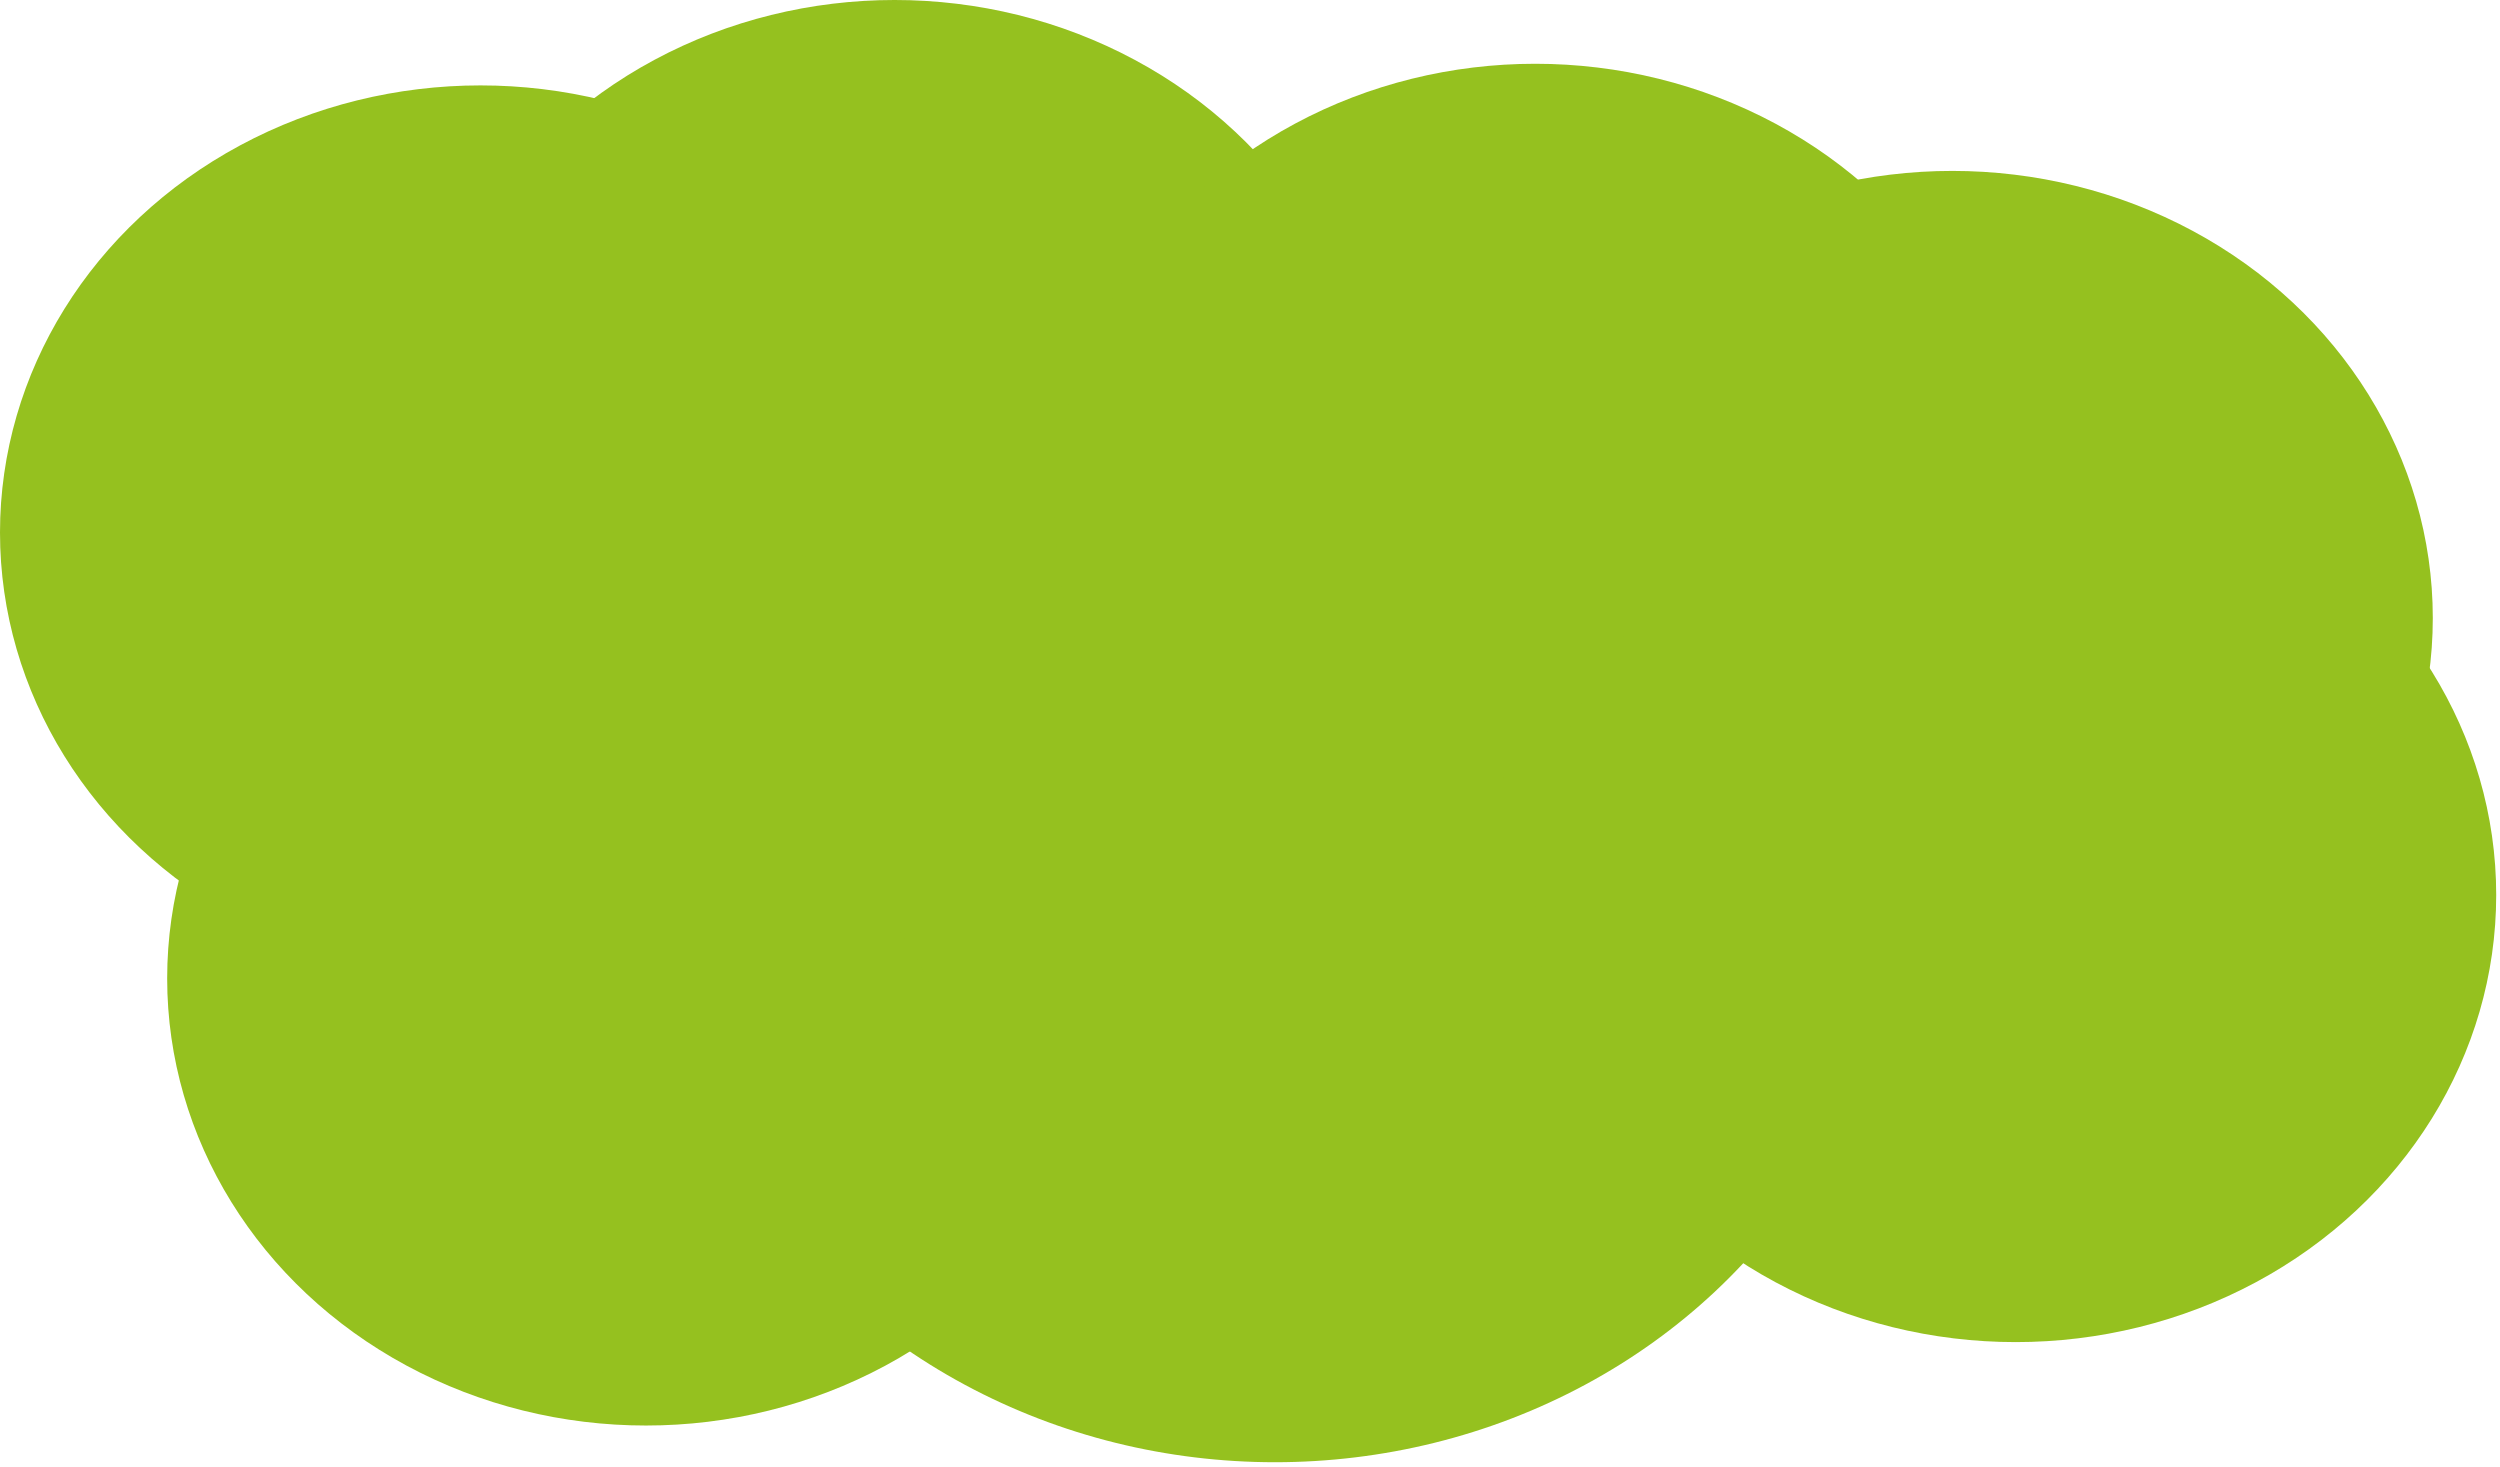
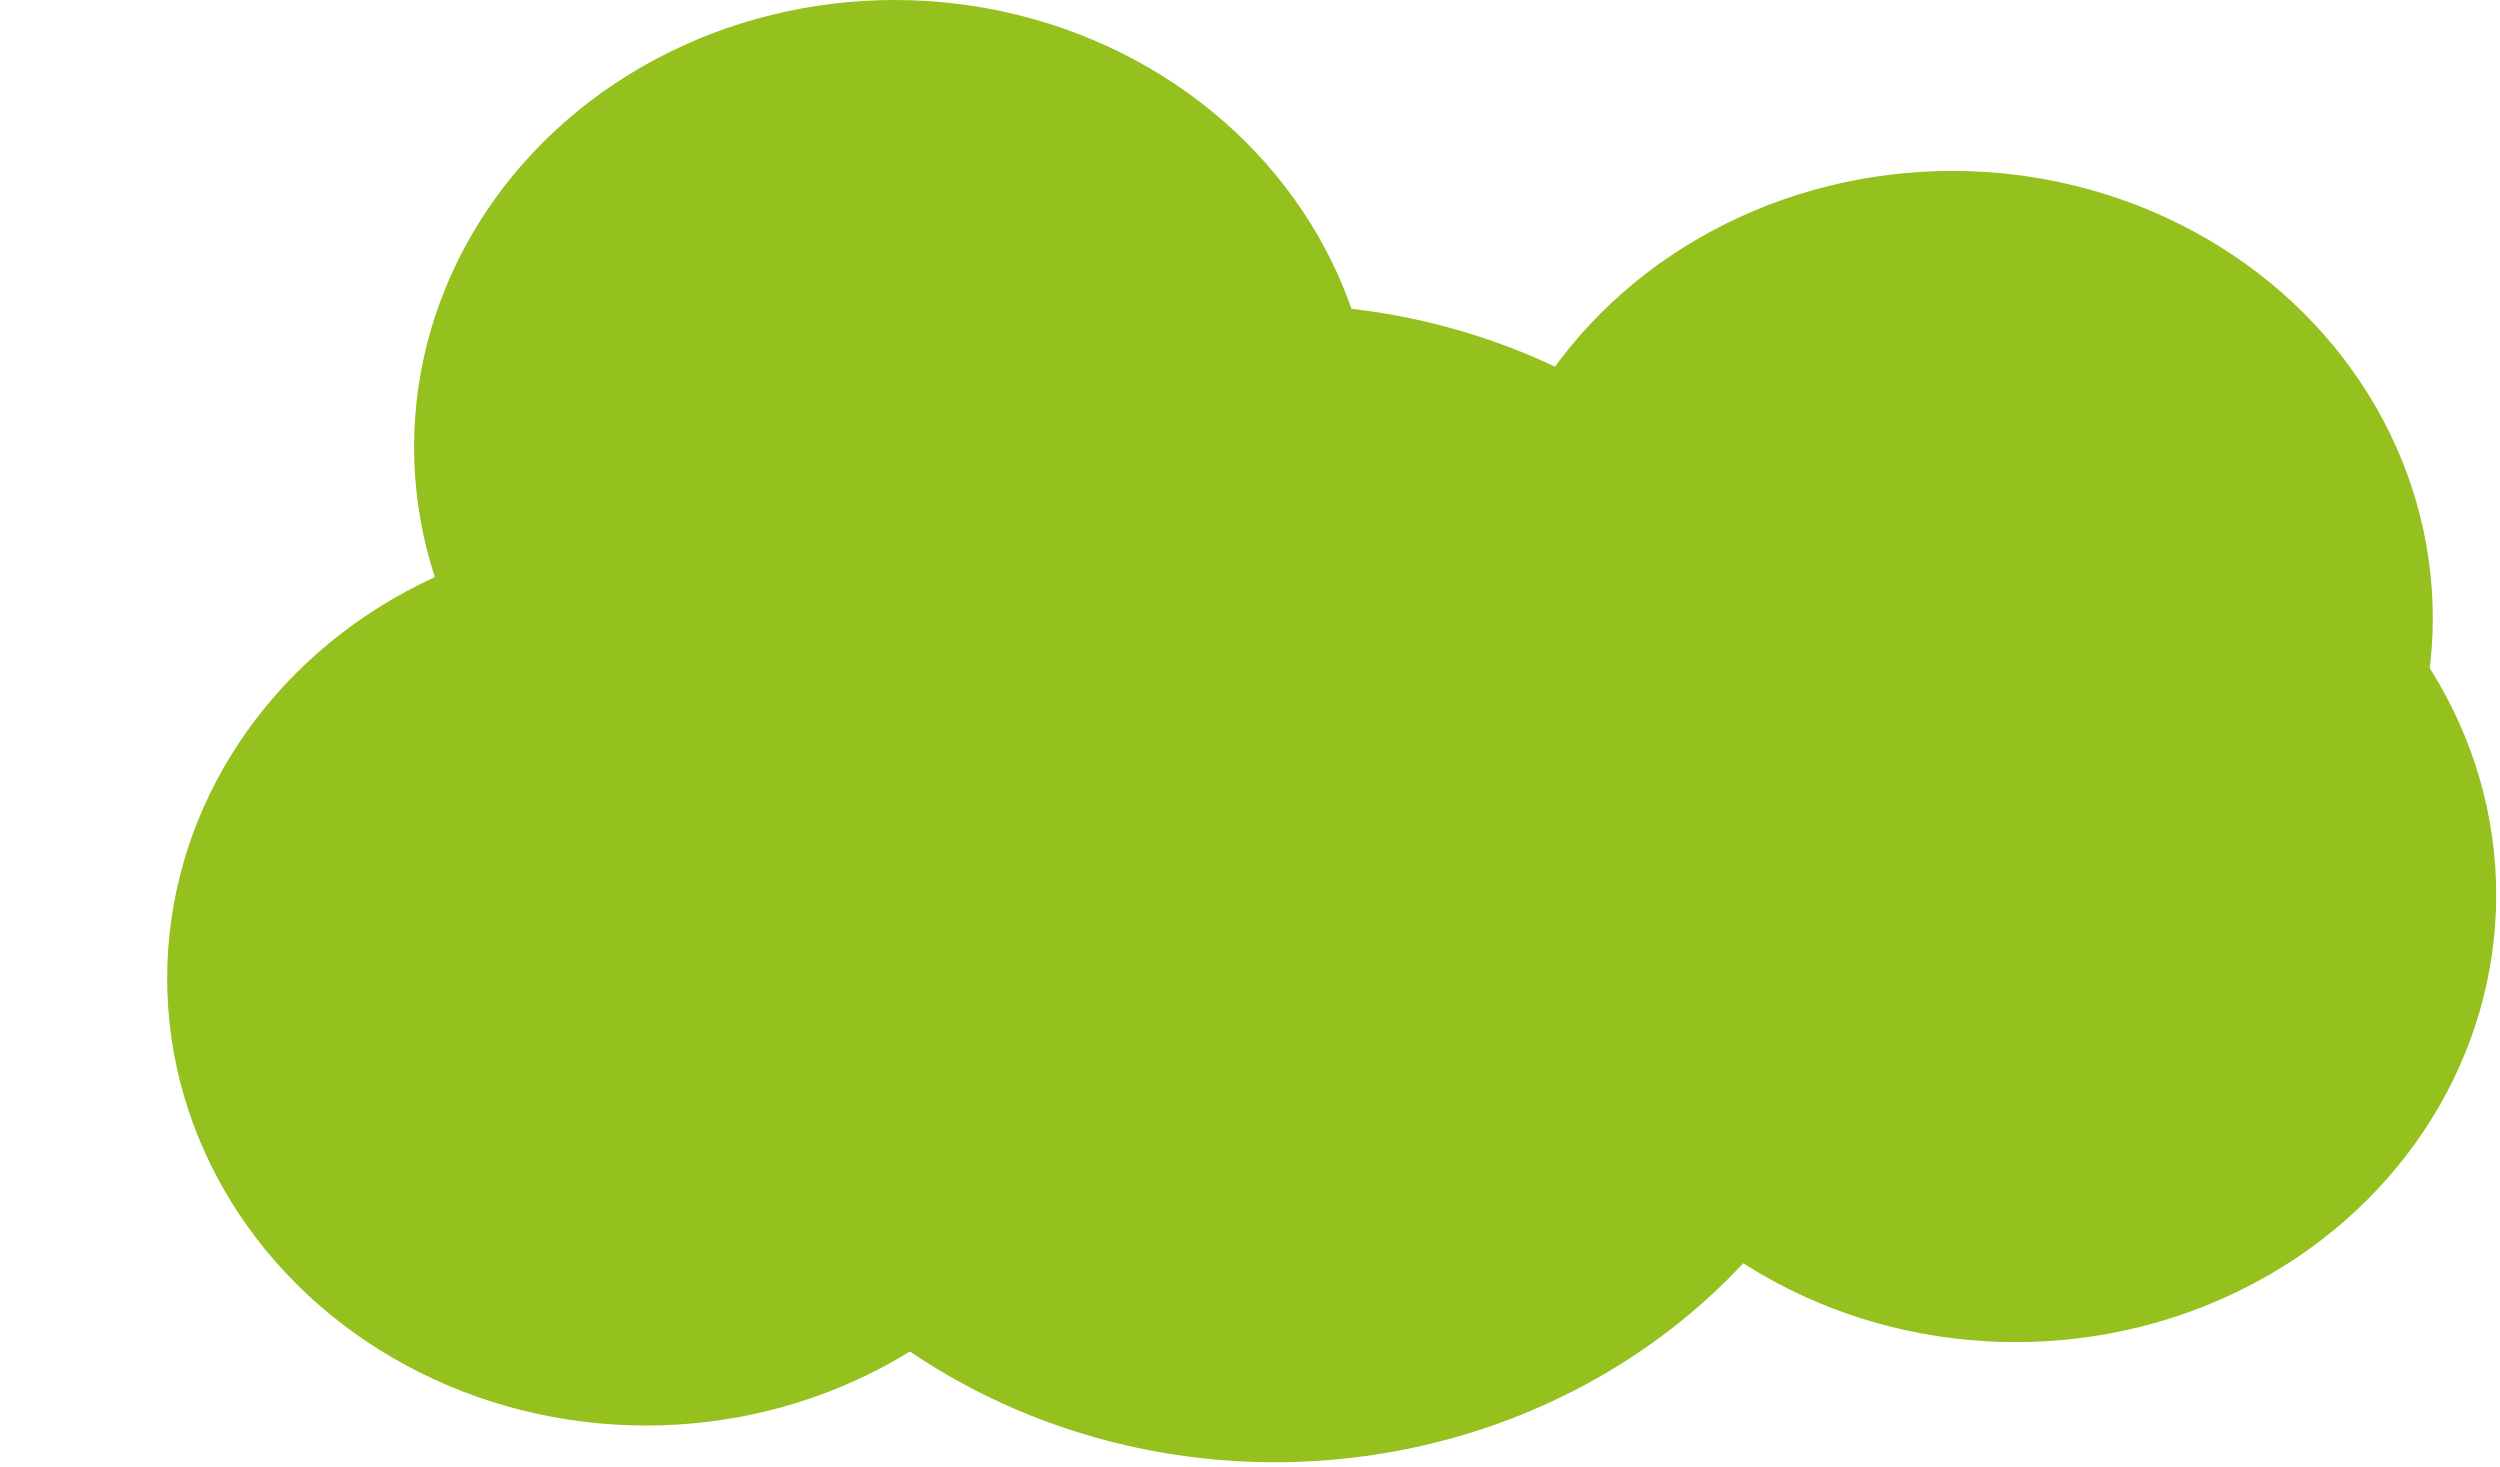
<svg xmlns="http://www.w3.org/2000/svg" width="322" height="189" viewBox="0 0 322 189" fill="none">
-   <ellipse cx="61.887" cy="68.589" rx="61.887" ry="57.589" fill="#95C11F" />
  <ellipse cx="164.215" cy="113.77" rx="79.938" ry="74.565" fill="#95C11F" />
  <ellipse cx="115.221" cy="57.589" rx="61.887" ry="57.589" fill="#95C11F" />
-   <ellipse cx="197.738" cy="65.803" rx="61.887" ry="57.589" fill="#95C11F" />
  <ellipse cx="83.203" cy="126.019" rx="61.672" ry="57.589" fill="#95C11F" />
  <ellipse cx="83.202" cy="140.416" rx="39.324" ry="36.745" fill="#95C11F" />
  <ellipse cx="251.457" cy="79.603" rx="61.887" ry="57.589" fill="#95C11F" />
  <ellipse cx="259.624" cy="115.274" rx="61.887" ry="57.589" fill="#95C11F" />
</svg>